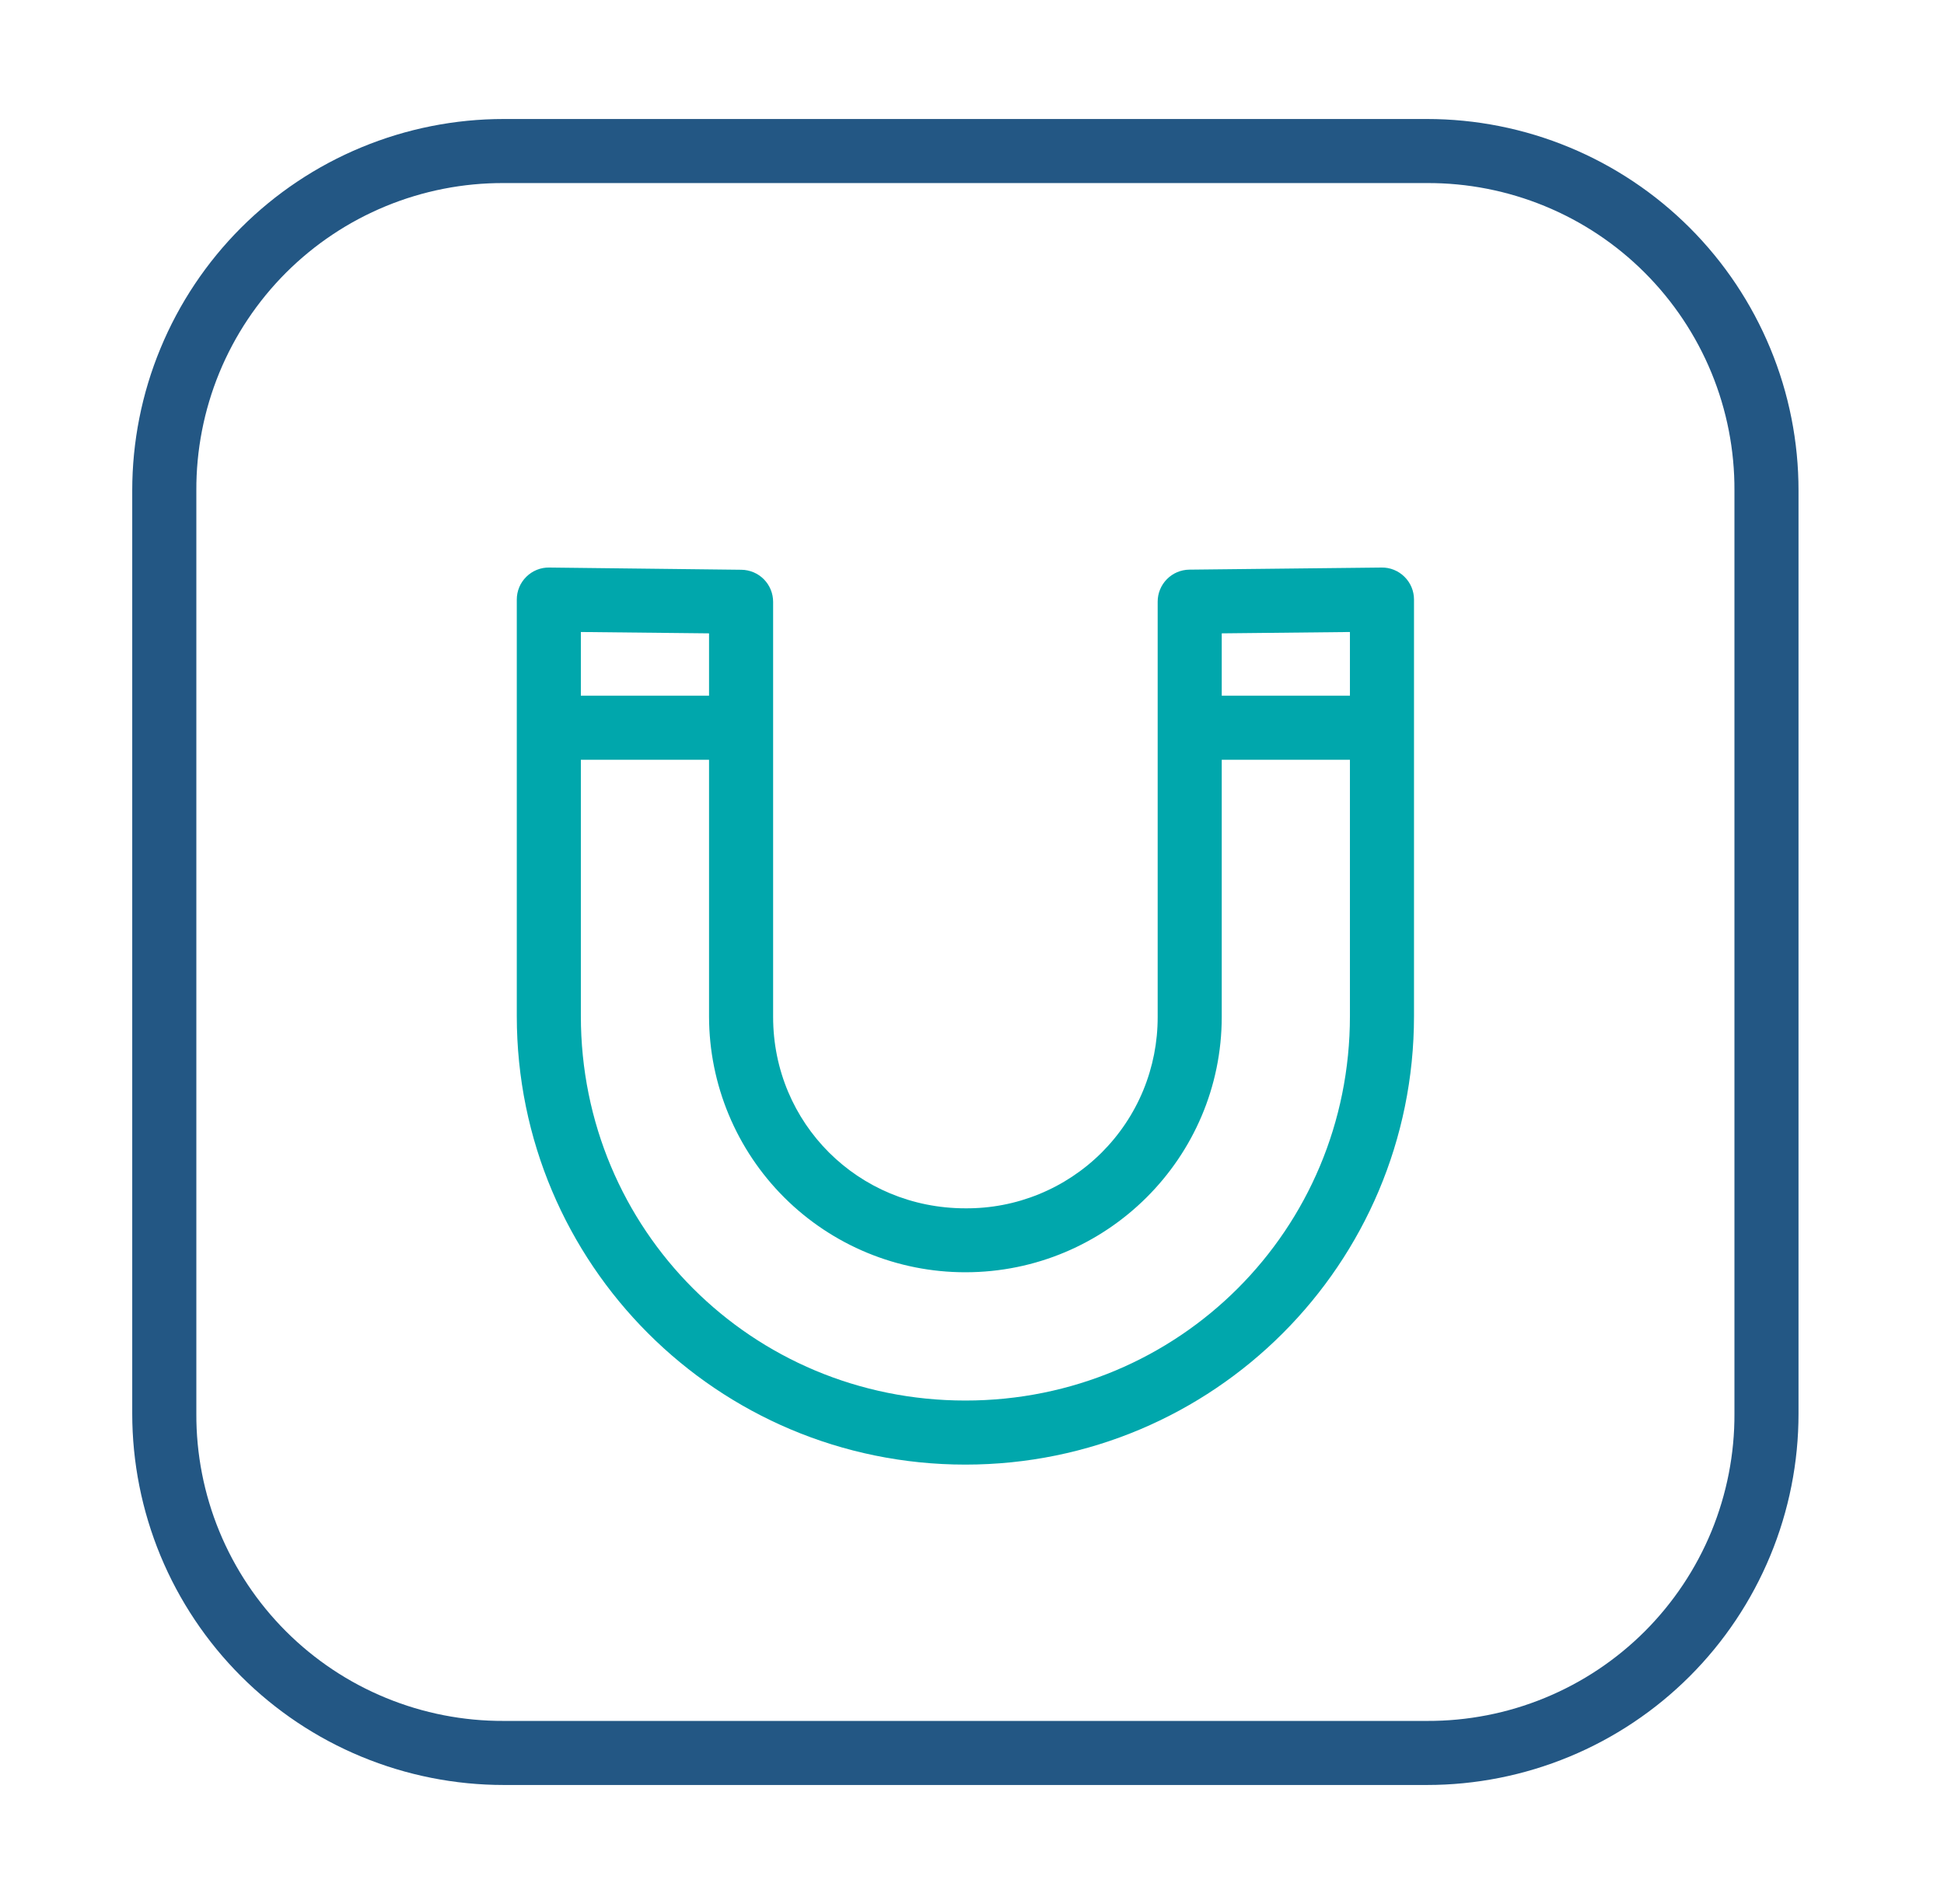
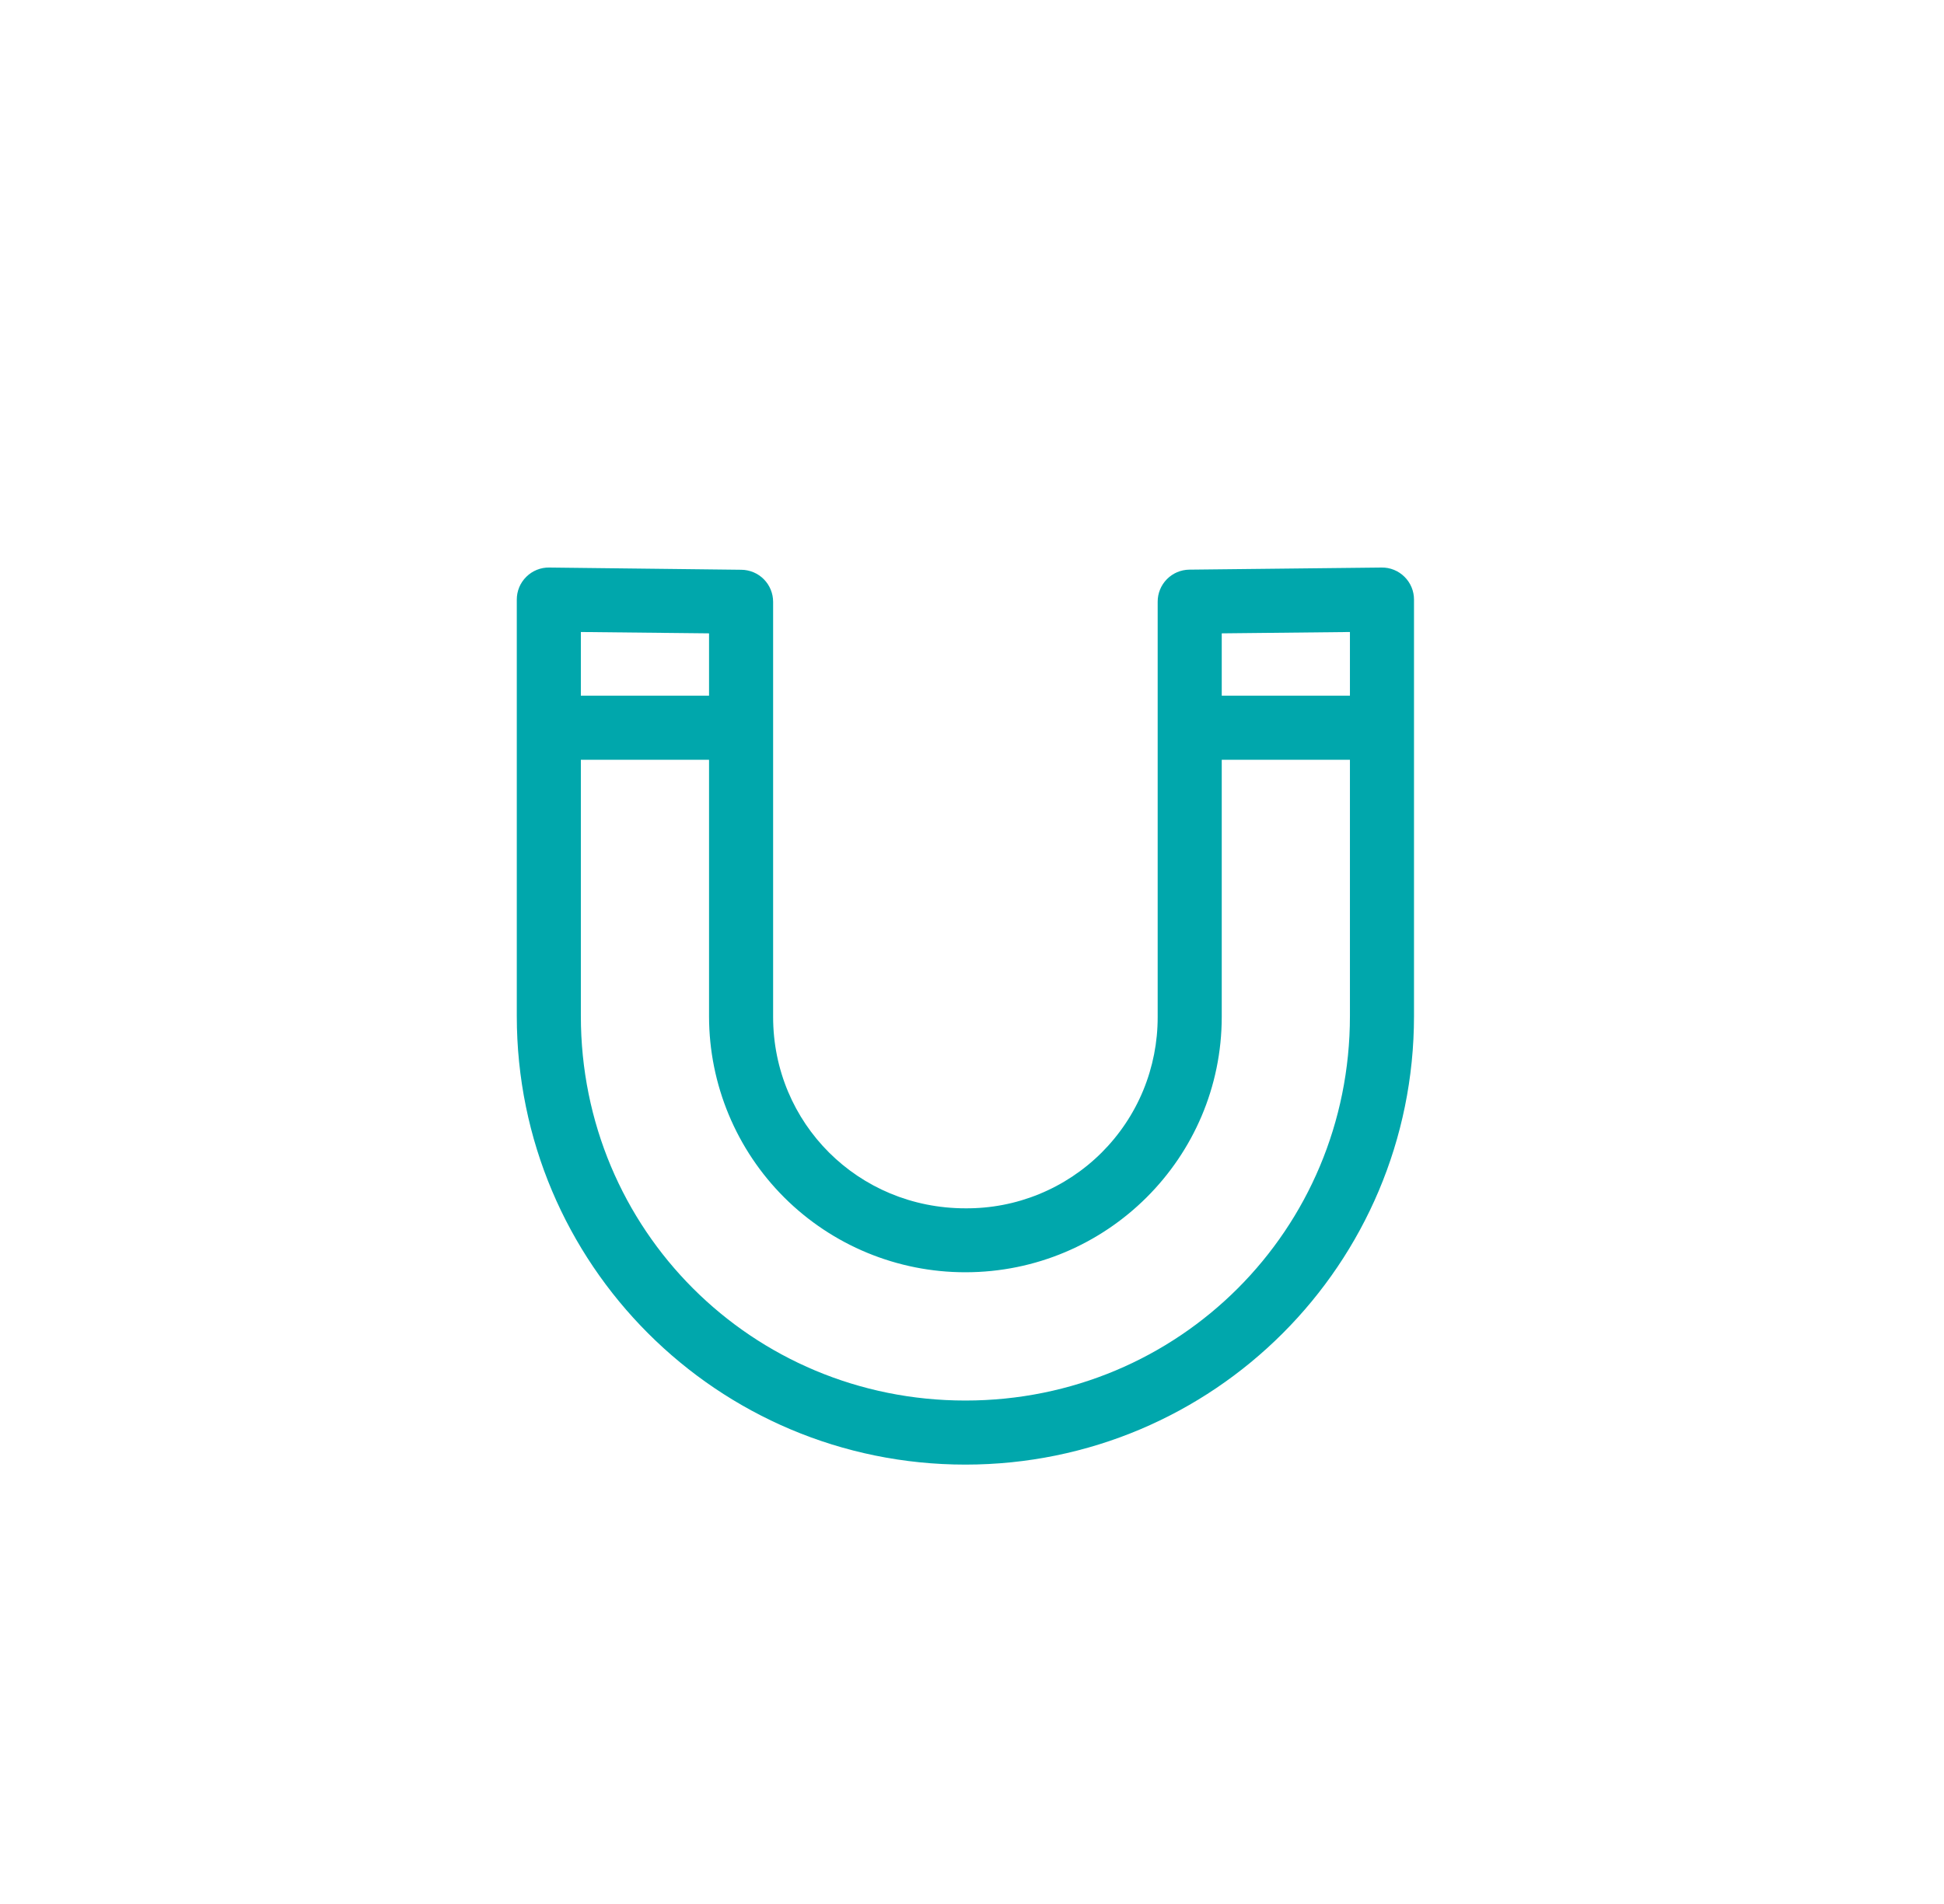
<svg xmlns="http://www.w3.org/2000/svg" width="49" height="48" viewBox="0 0 49 48" fill="none">
-   <path fill-rule="evenodd" clip-rule="evenodd" d="M12.698 3C11.468 3 10.25 3.242 9.113 3.713C7.977 4.183 6.944 4.873 6.074 5.743C5.205 6.613 4.515 7.646 4.045 8.783C3.574 9.919 3.333 11.137 3.333 12.368V35.636C3.333 36.865 3.575 38.083 4.045 39.22C4.516 40.356 5.206 41.389 6.075 42.258C6.945 43.128 7.977 43.818 9.114 44.288C10.25 44.758 11.468 45 12.698 45H35.969C37.199 45 38.417 44.758 39.553 44.288C40.689 43.818 41.722 43.128 42.592 42.258C43.461 41.389 44.151 40.356 44.621 39.22C45.092 38.083 45.334 36.865 45.333 35.636V12.369C45.334 11.139 45.093 9.921 44.622 8.784C44.152 7.647 43.462 6.614 42.593 5.744C41.723 4.874 40.691 4.184 39.554 3.713C38.417 3.242 37.199 3 35.969 3H12.698ZM35.969 4.615H12.698C11.678 4.611 10.668 4.809 9.726 5.197C8.784 5.585 7.928 6.156 7.207 6.877C6.487 7.598 5.916 8.455 5.528 9.397C5.141 10.34 4.944 11.35 4.949 12.369V35.636C4.944 36.654 5.141 37.664 5.529 38.607C5.917 39.549 6.487 40.405 7.208 41.126C7.928 41.846 8.784 42.417 9.727 42.804C10.669 43.192 11.679 43.389 12.698 43.385H35.969C36.988 43.389 37.998 43.192 38.94 42.804C39.882 42.417 40.738 41.846 41.459 41.126C42.179 40.405 42.75 39.549 43.138 38.607C43.525 37.664 43.723 36.654 43.718 35.636V12.368C43.723 11.348 43.526 10.339 43.138 9.396C42.75 8.454 42.179 7.597 41.459 6.877C40.739 6.156 39.883 5.585 38.94 5.197C37.998 4.809 36.988 4.611 35.969 4.615Z" fill="#235784" />
  <path fill-rule="evenodd" clip-rule="evenodd" d="M13.843 14.308C13.736 14.306 13.63 14.326 13.531 14.366C13.432 14.406 13.342 14.466 13.266 14.541C13.19 14.616 13.129 14.705 13.088 14.804C13.047 14.903 13.026 15.008 13.026 15.115V25.615C13.026 31.867 18.082 36.923 24.333 36.923C30.585 36.923 35.641 31.867 35.641 25.615V15.115C35.641 15.008 35.62 14.903 35.579 14.804C35.537 14.705 35.477 14.616 35.401 14.541C35.325 14.466 35.235 14.406 35.136 14.366C35.037 14.326 34.931 14.306 34.824 14.308L29.977 14.361C29.764 14.364 29.561 14.45 29.412 14.602C29.262 14.754 29.179 14.959 29.18 15.172V25.635C29.182 26.271 29.058 26.901 28.816 27.489C28.573 28.078 28.215 28.611 27.765 29.06C27.314 29.509 26.779 29.864 26.189 30.105C25.6 30.346 24.97 30.467 24.333 30.462C21.632 30.462 19.487 28.321 19.487 25.635V15.172C19.487 14.959 19.403 14.755 19.254 14.604C19.105 14.453 18.902 14.367 18.689 14.364L13.843 14.308ZM17.872 15.967L14.641 15.933V17.538H17.872V15.967ZM34.026 17.538V15.933L30.795 15.967V17.538H34.026ZM17.872 19.154H14.641V25.615C14.641 31 18.949 35.308 24.333 35.308C29.717 35.308 34.026 31 34.026 25.615V19.154H30.795V25.631C30.795 29.189 27.898 32.074 24.333 32.074C22.622 32.075 20.981 31.398 19.769 30.19C18.558 28.982 17.875 27.342 17.872 25.631V19.154Z" fill="#00A7AC" />
</svg>